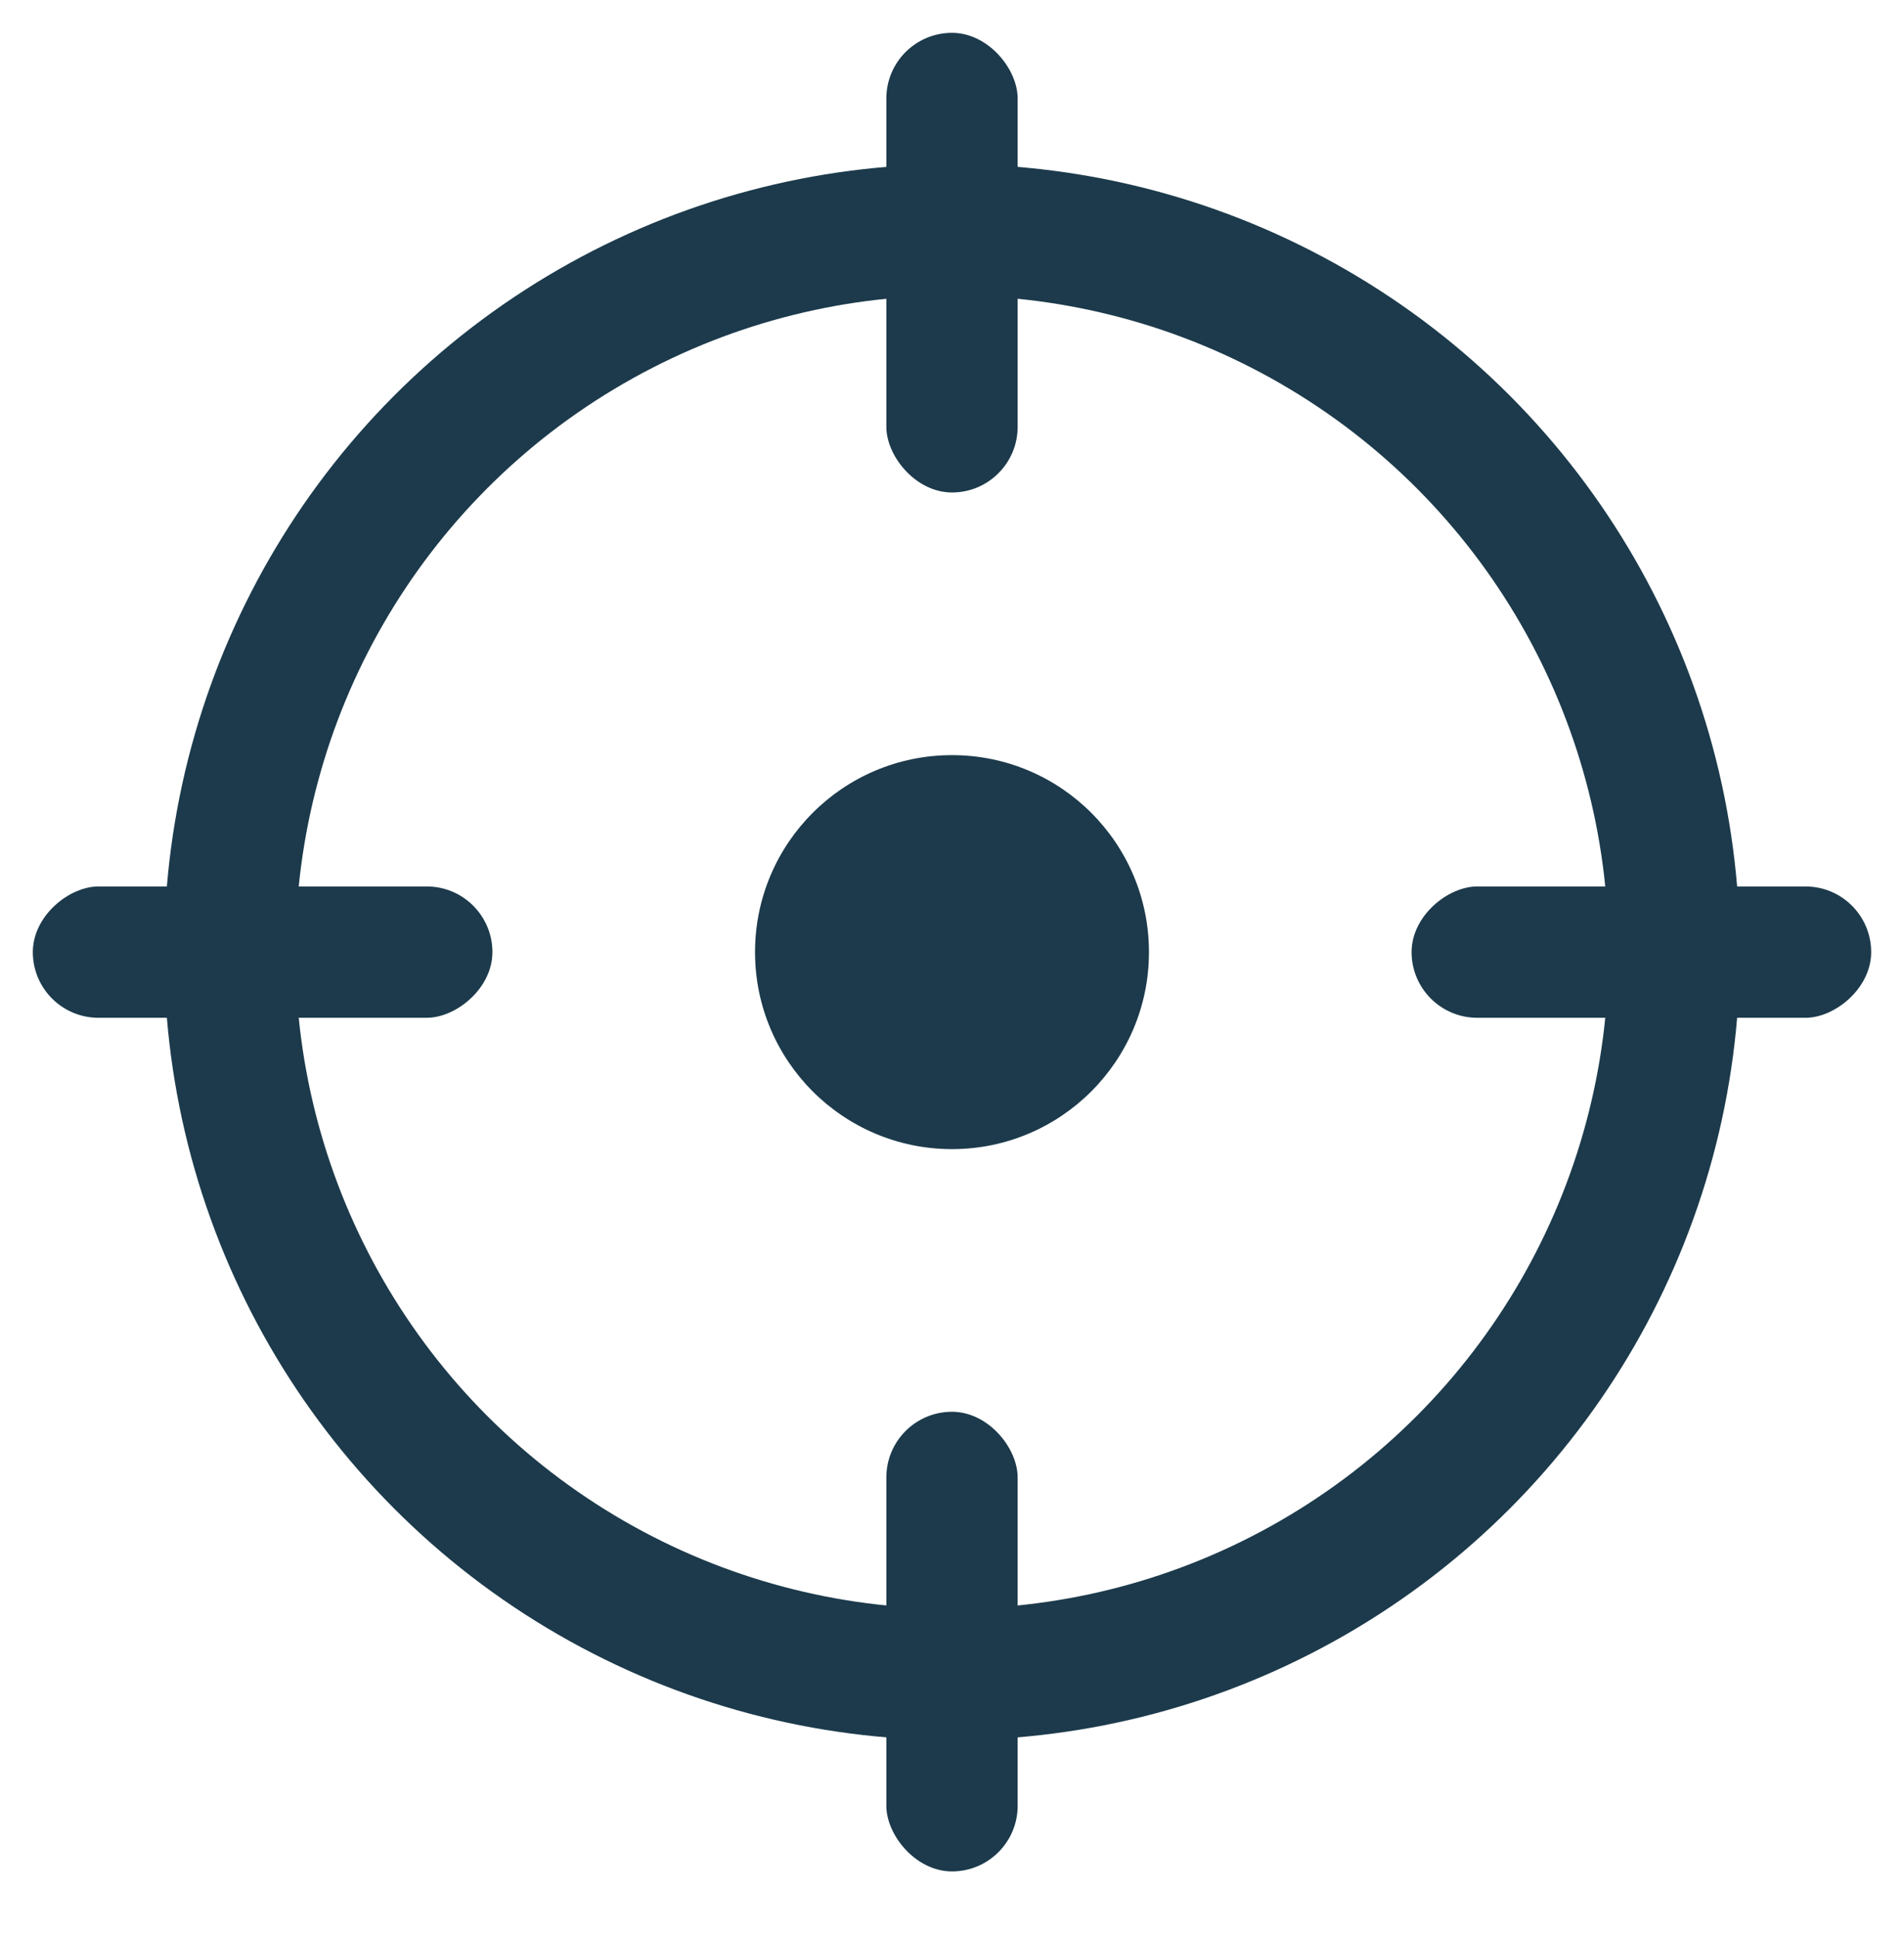
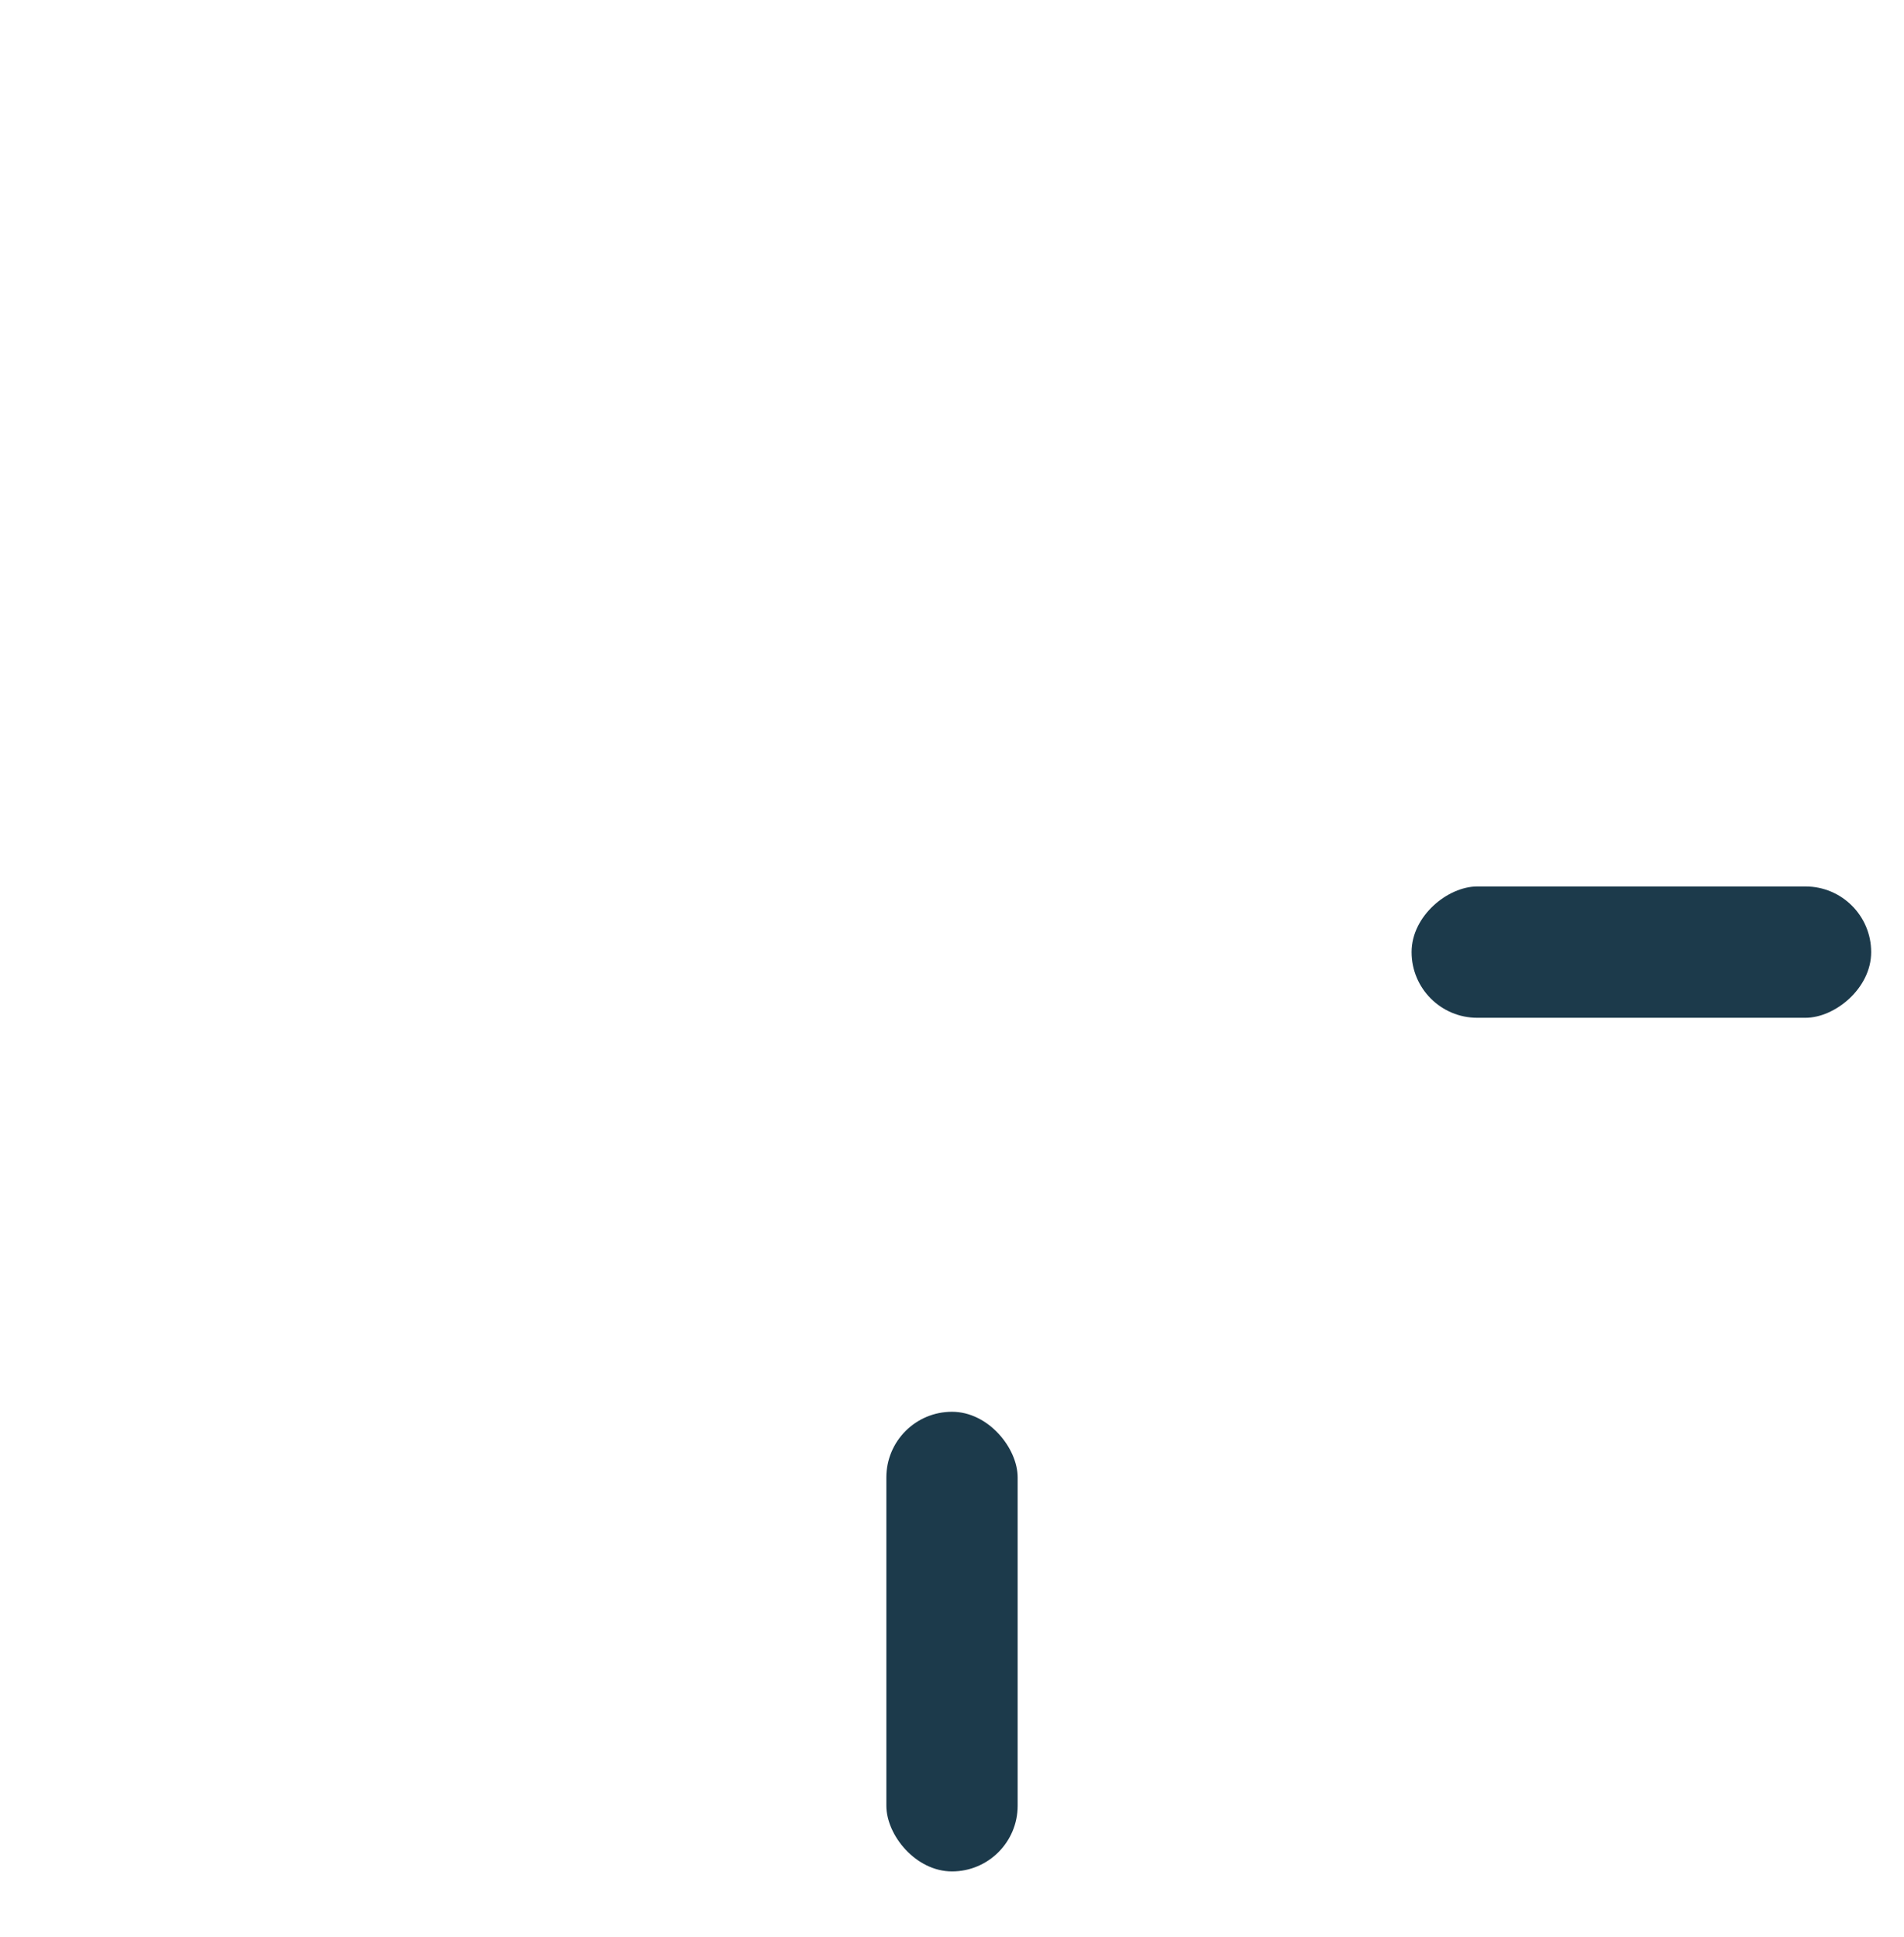
<svg xmlns="http://www.w3.org/2000/svg" width="58" height="59" viewBox="0 0 58 59" fill="none">
-   <circle cx="29" cy="29" r="6" fill="#1C3A4B" />
-   <circle cx="29" cy="29" r="22" stroke="#1C3A4B" stroke-width="4" />
-   <rect x="27" y="1" width="4" height="14" rx="2" fill="#1C3A4B" />
-   <rect x="15" y="27" width="4" height="14" rx="2" transform="rotate(90 15 27)" fill="#1C3A4B" />
  <rect x="57" y="27" width="4" height="14" rx="2" transform="rotate(90 57 27)" fill="#1C3A4B" />
  <rect x="31" y="57" width="4" height="14" rx="2" transform="rotate(-180 31 57)" fill="#1C3A4B" />
</svg>